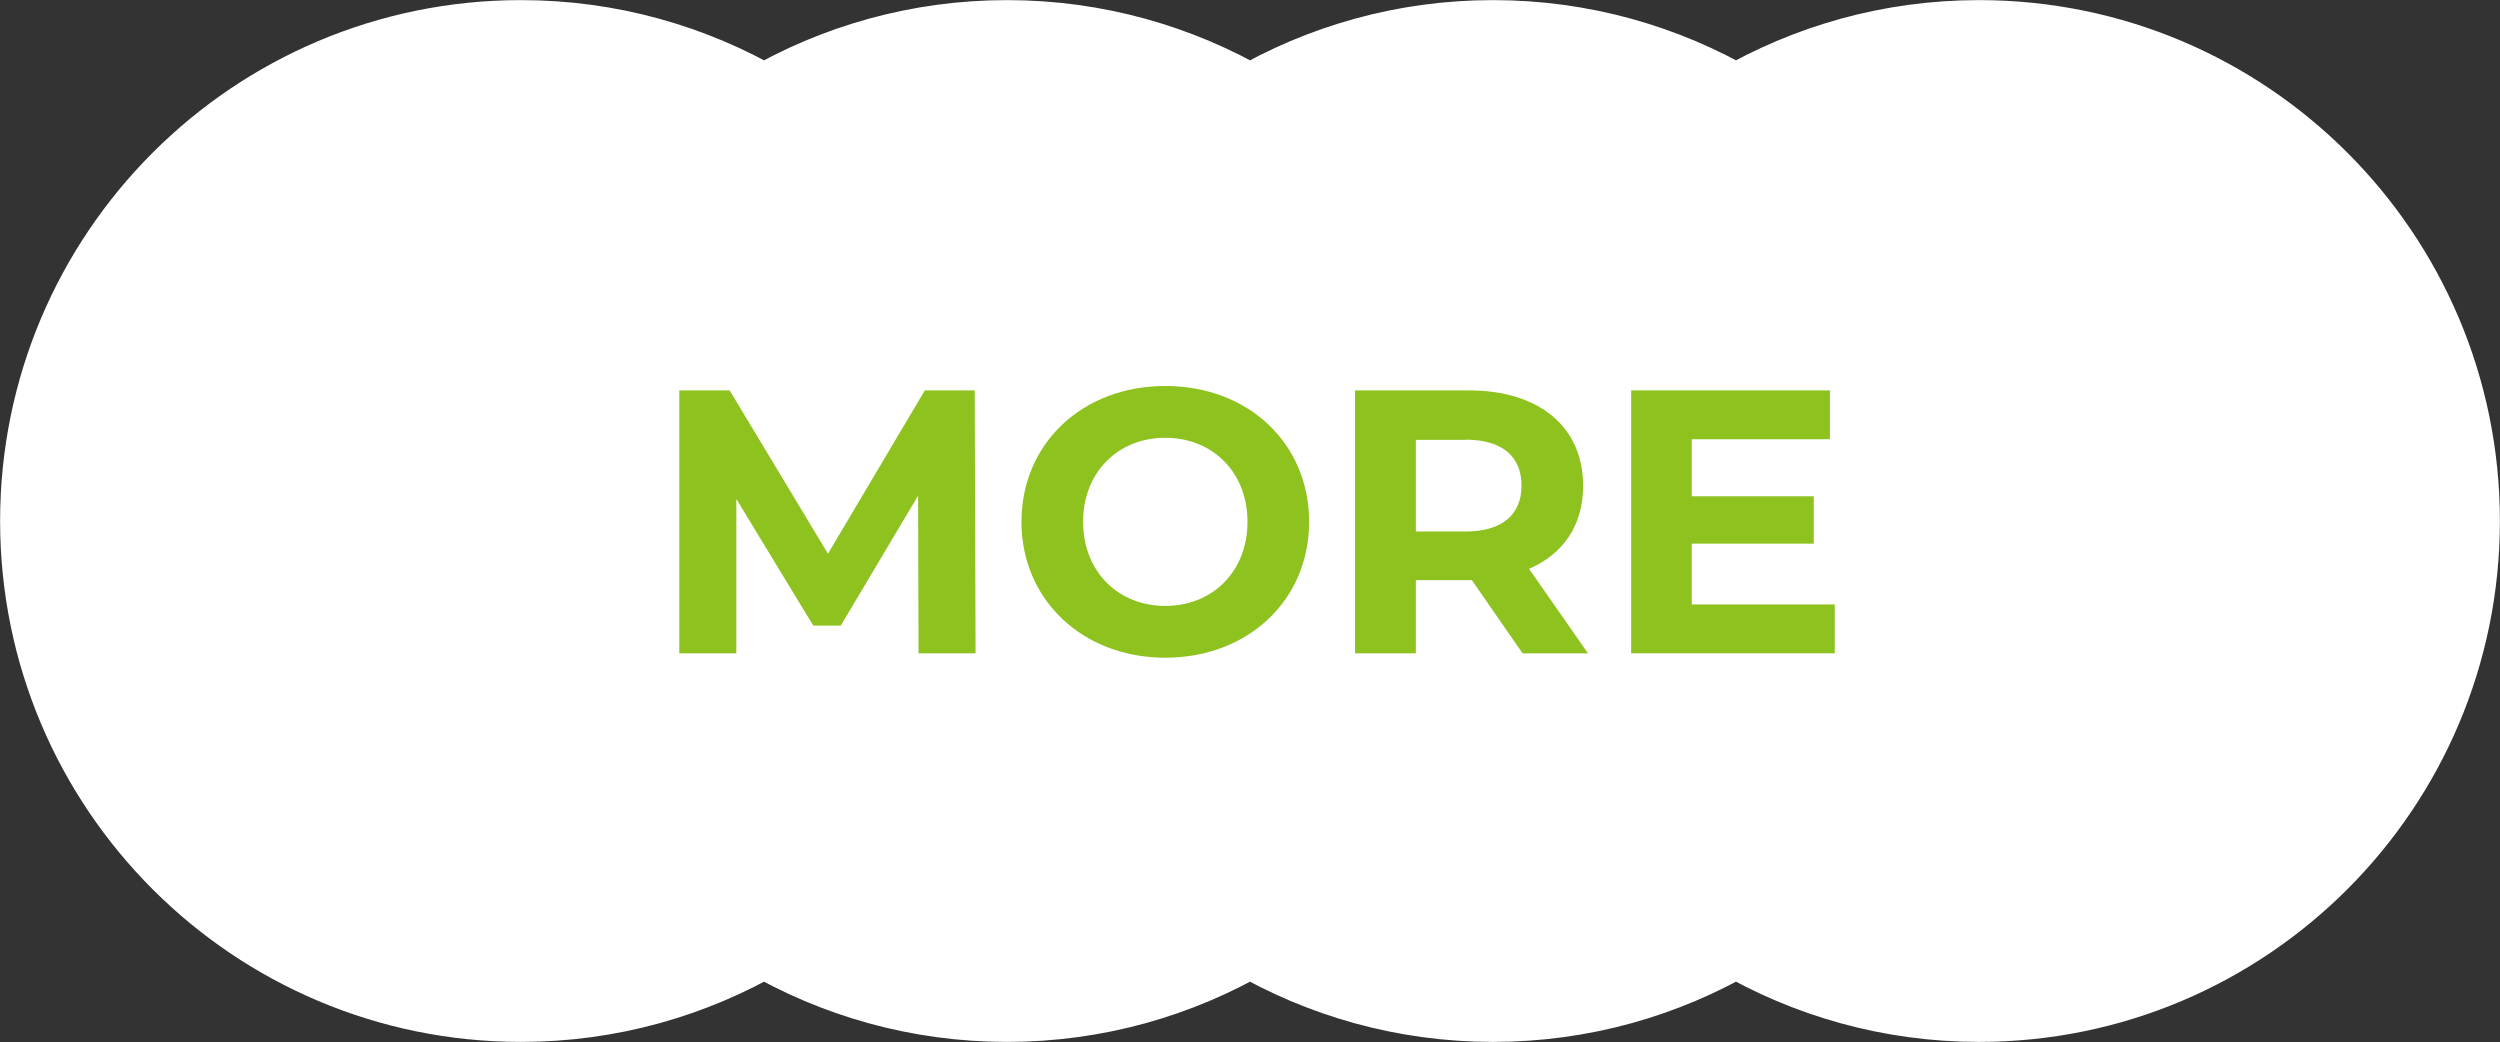
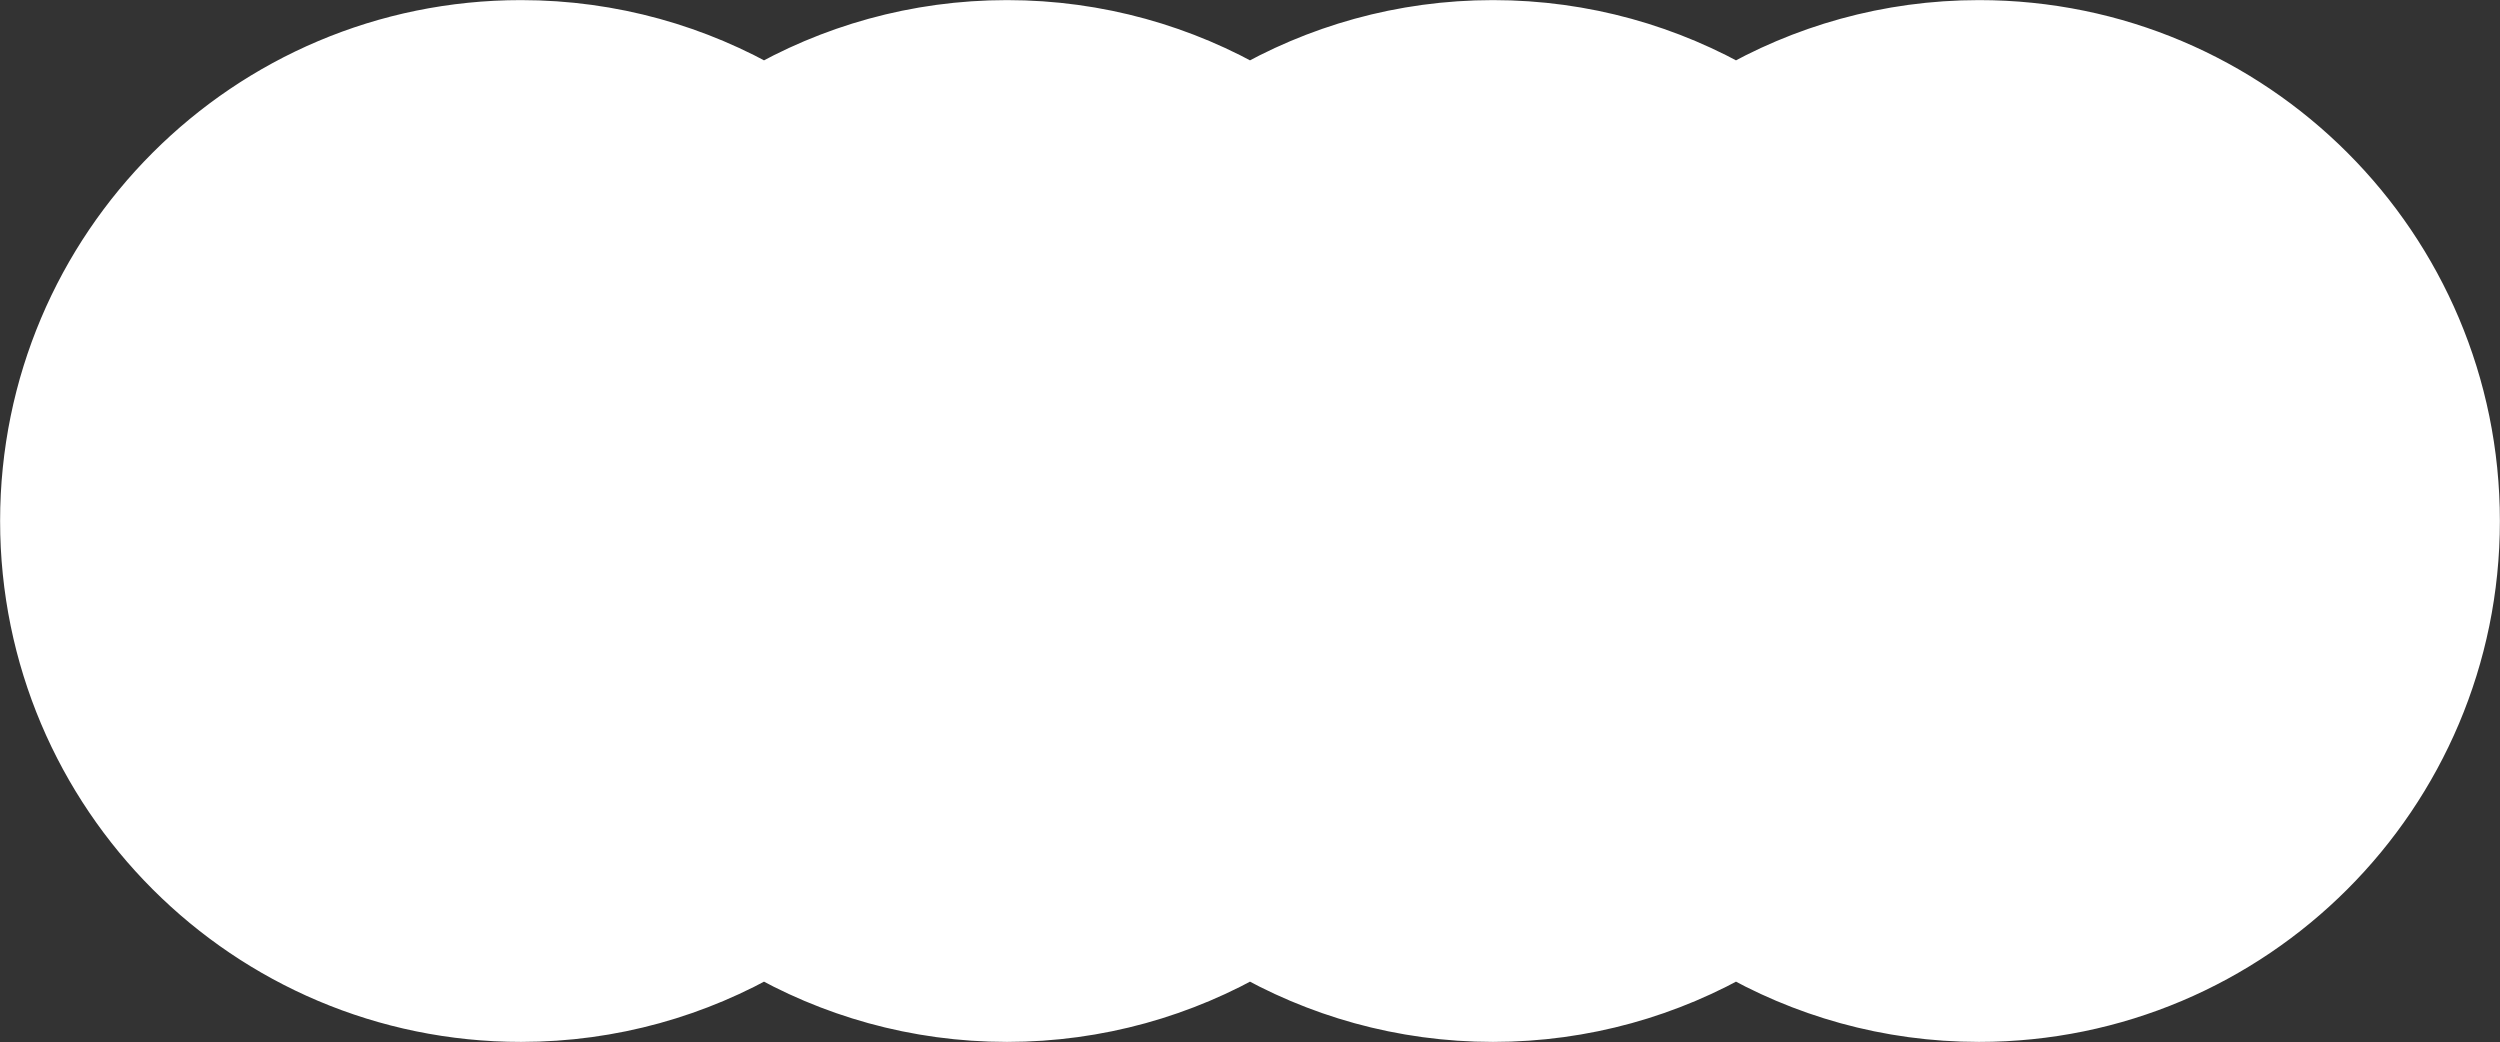
<svg xmlns="http://www.w3.org/2000/svg" id="_レイヤー_2" viewBox="0 0 119.24 49.7">
  <rect x="0" y="0" width="119.24" height="49.7" fill="#333333" stroke="none" />
  <defs>
    <style>.cls-1{fill:#8ec21f;}.cls-2{fill:#fff;stroke:#fff;stroke-miterlimit:10;stroke-width:3.73px;}</style>
  </defs>
  <g id="_01">
    <path class="cls-2" d="m94.39,1.87c-4.23,0-8.19,1.15-11.59,3.14-3.4-1.99-7.36-3.14-11.59-3.14s-8.19,1.15-11.59,3.14c-3.4-1.99-7.36-3.14-11.59-3.14s-8.19,1.15-11.59,3.14c-3.4-1.99-7.36-3.14-11.59-3.14C12.16,1.87,1.87,12.16,1.87,24.85s10.29,22.98,22.98,22.98c4.23,0,8.19-1.15,11.59-3.14,3.4,1.99,7.36,3.14,11.59,3.14s8.19-1.15,11.59-3.14c3.4,1.99,7.36,3.14,11.59,3.14s8.19-1.15,11.59-3.14c3.4,1.99,7.36,3.14,11.59,3.14,12.69,0,22.98-10.29,22.98-22.98S107.09,1.87,94.39,1.87Z" />
-     <path class="cls-1" d="m43.81,31.16l-.02-7.52-3.69,6.2h-1.31l-3.67-6.04v7.36h-2.72v-12.54h2.4l4.69,7.79,4.62-7.79h2.38l.04,12.54h-2.72Z" />
-     <path class="cls-1" d="m48.72,24.89c0-3.73,2.9-6.48,6.86-6.48s6.86,2.74,6.86,6.48-2.92,6.48-6.86,6.48-6.86-2.76-6.86-6.48Zm10.78,0c0-2.38-1.68-4.01-3.92-4.01s-3.92,1.63-3.92,4.01,1.68,4.01,3.92,4.01,3.92-1.63,3.92-4.01Z" />
-     <path class="cls-1" d="m72.62,31.16l-2.42-3.49h-2.67v3.49h-2.9v-12.54h5.43c3.35,0,5.45,1.74,5.45,4.55,0,1.88-.95,3.26-2.58,3.96l2.81,4.03h-3.12Zm-2.72-10.18h-2.37v4.37h2.37c1.77,0,2.67-.82,2.67-2.19s-.9-2.19-2.67-2.19Z" />
-     <path class="cls-1" d="m87.51,28.83v2.33h-9.71v-12.54h9.48v2.33h-6.59v2.72h5.82v2.26h-5.82v2.9h6.83Z" />
  </g>
</svg>